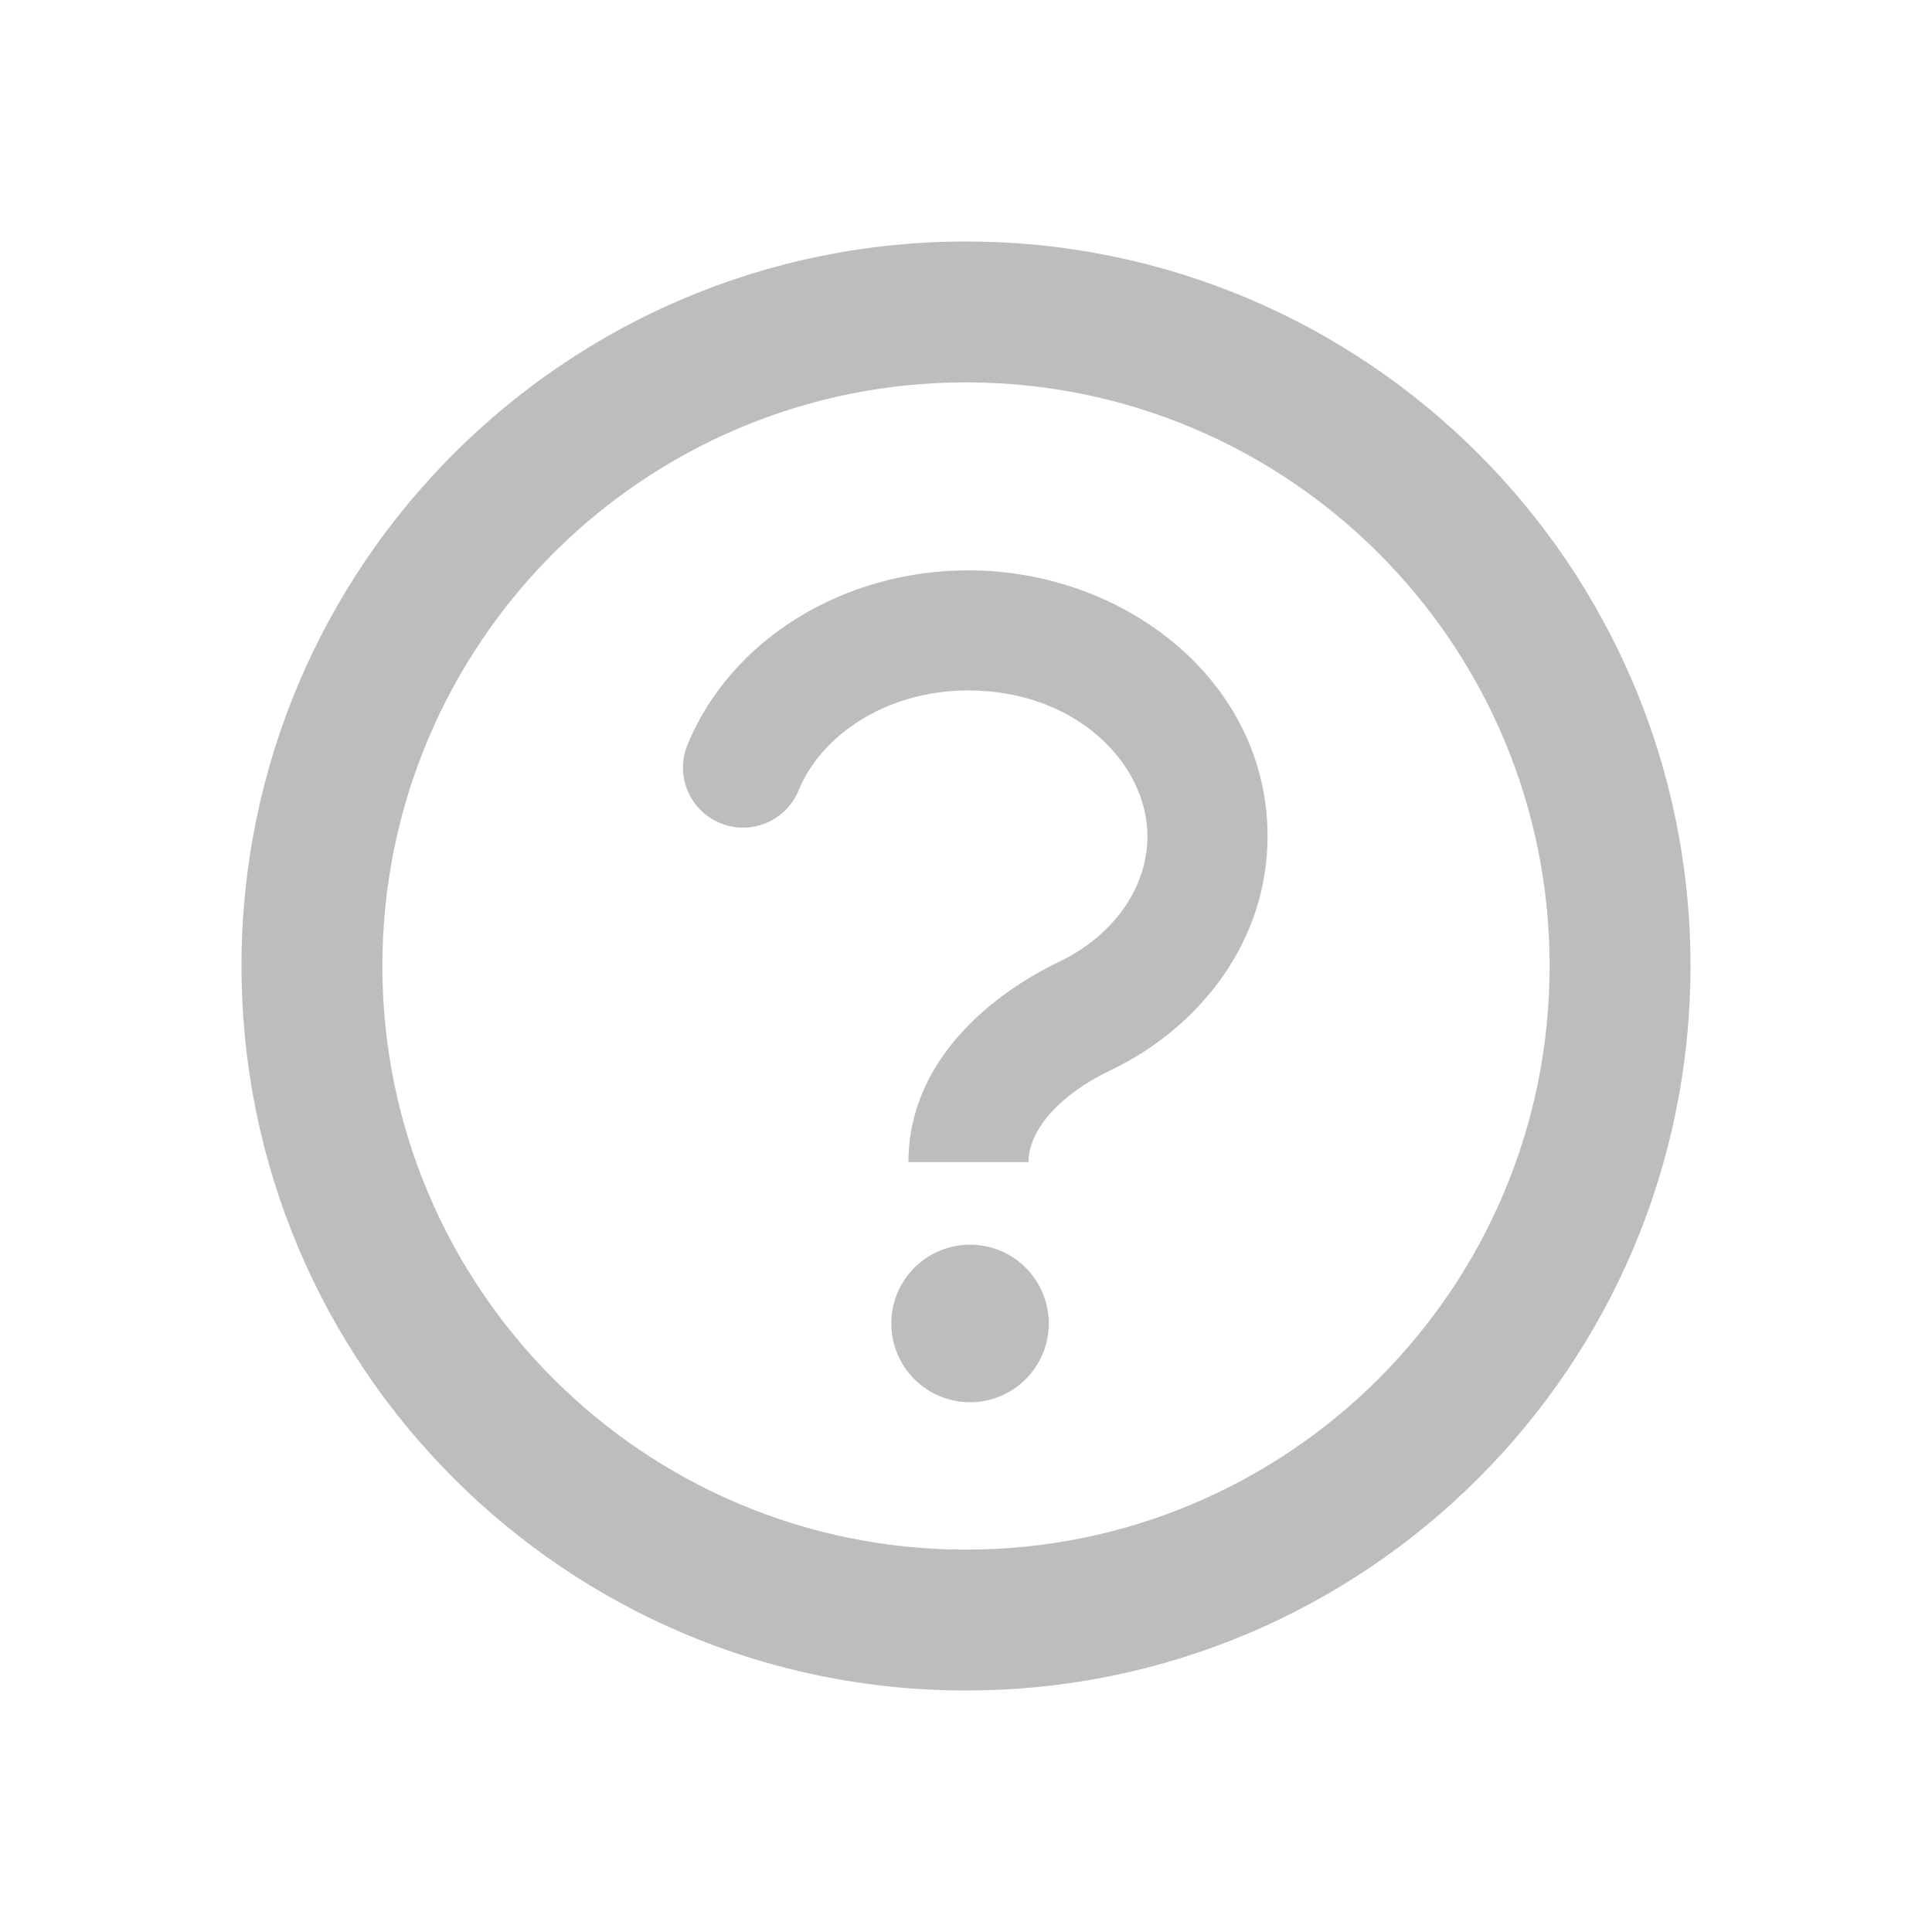
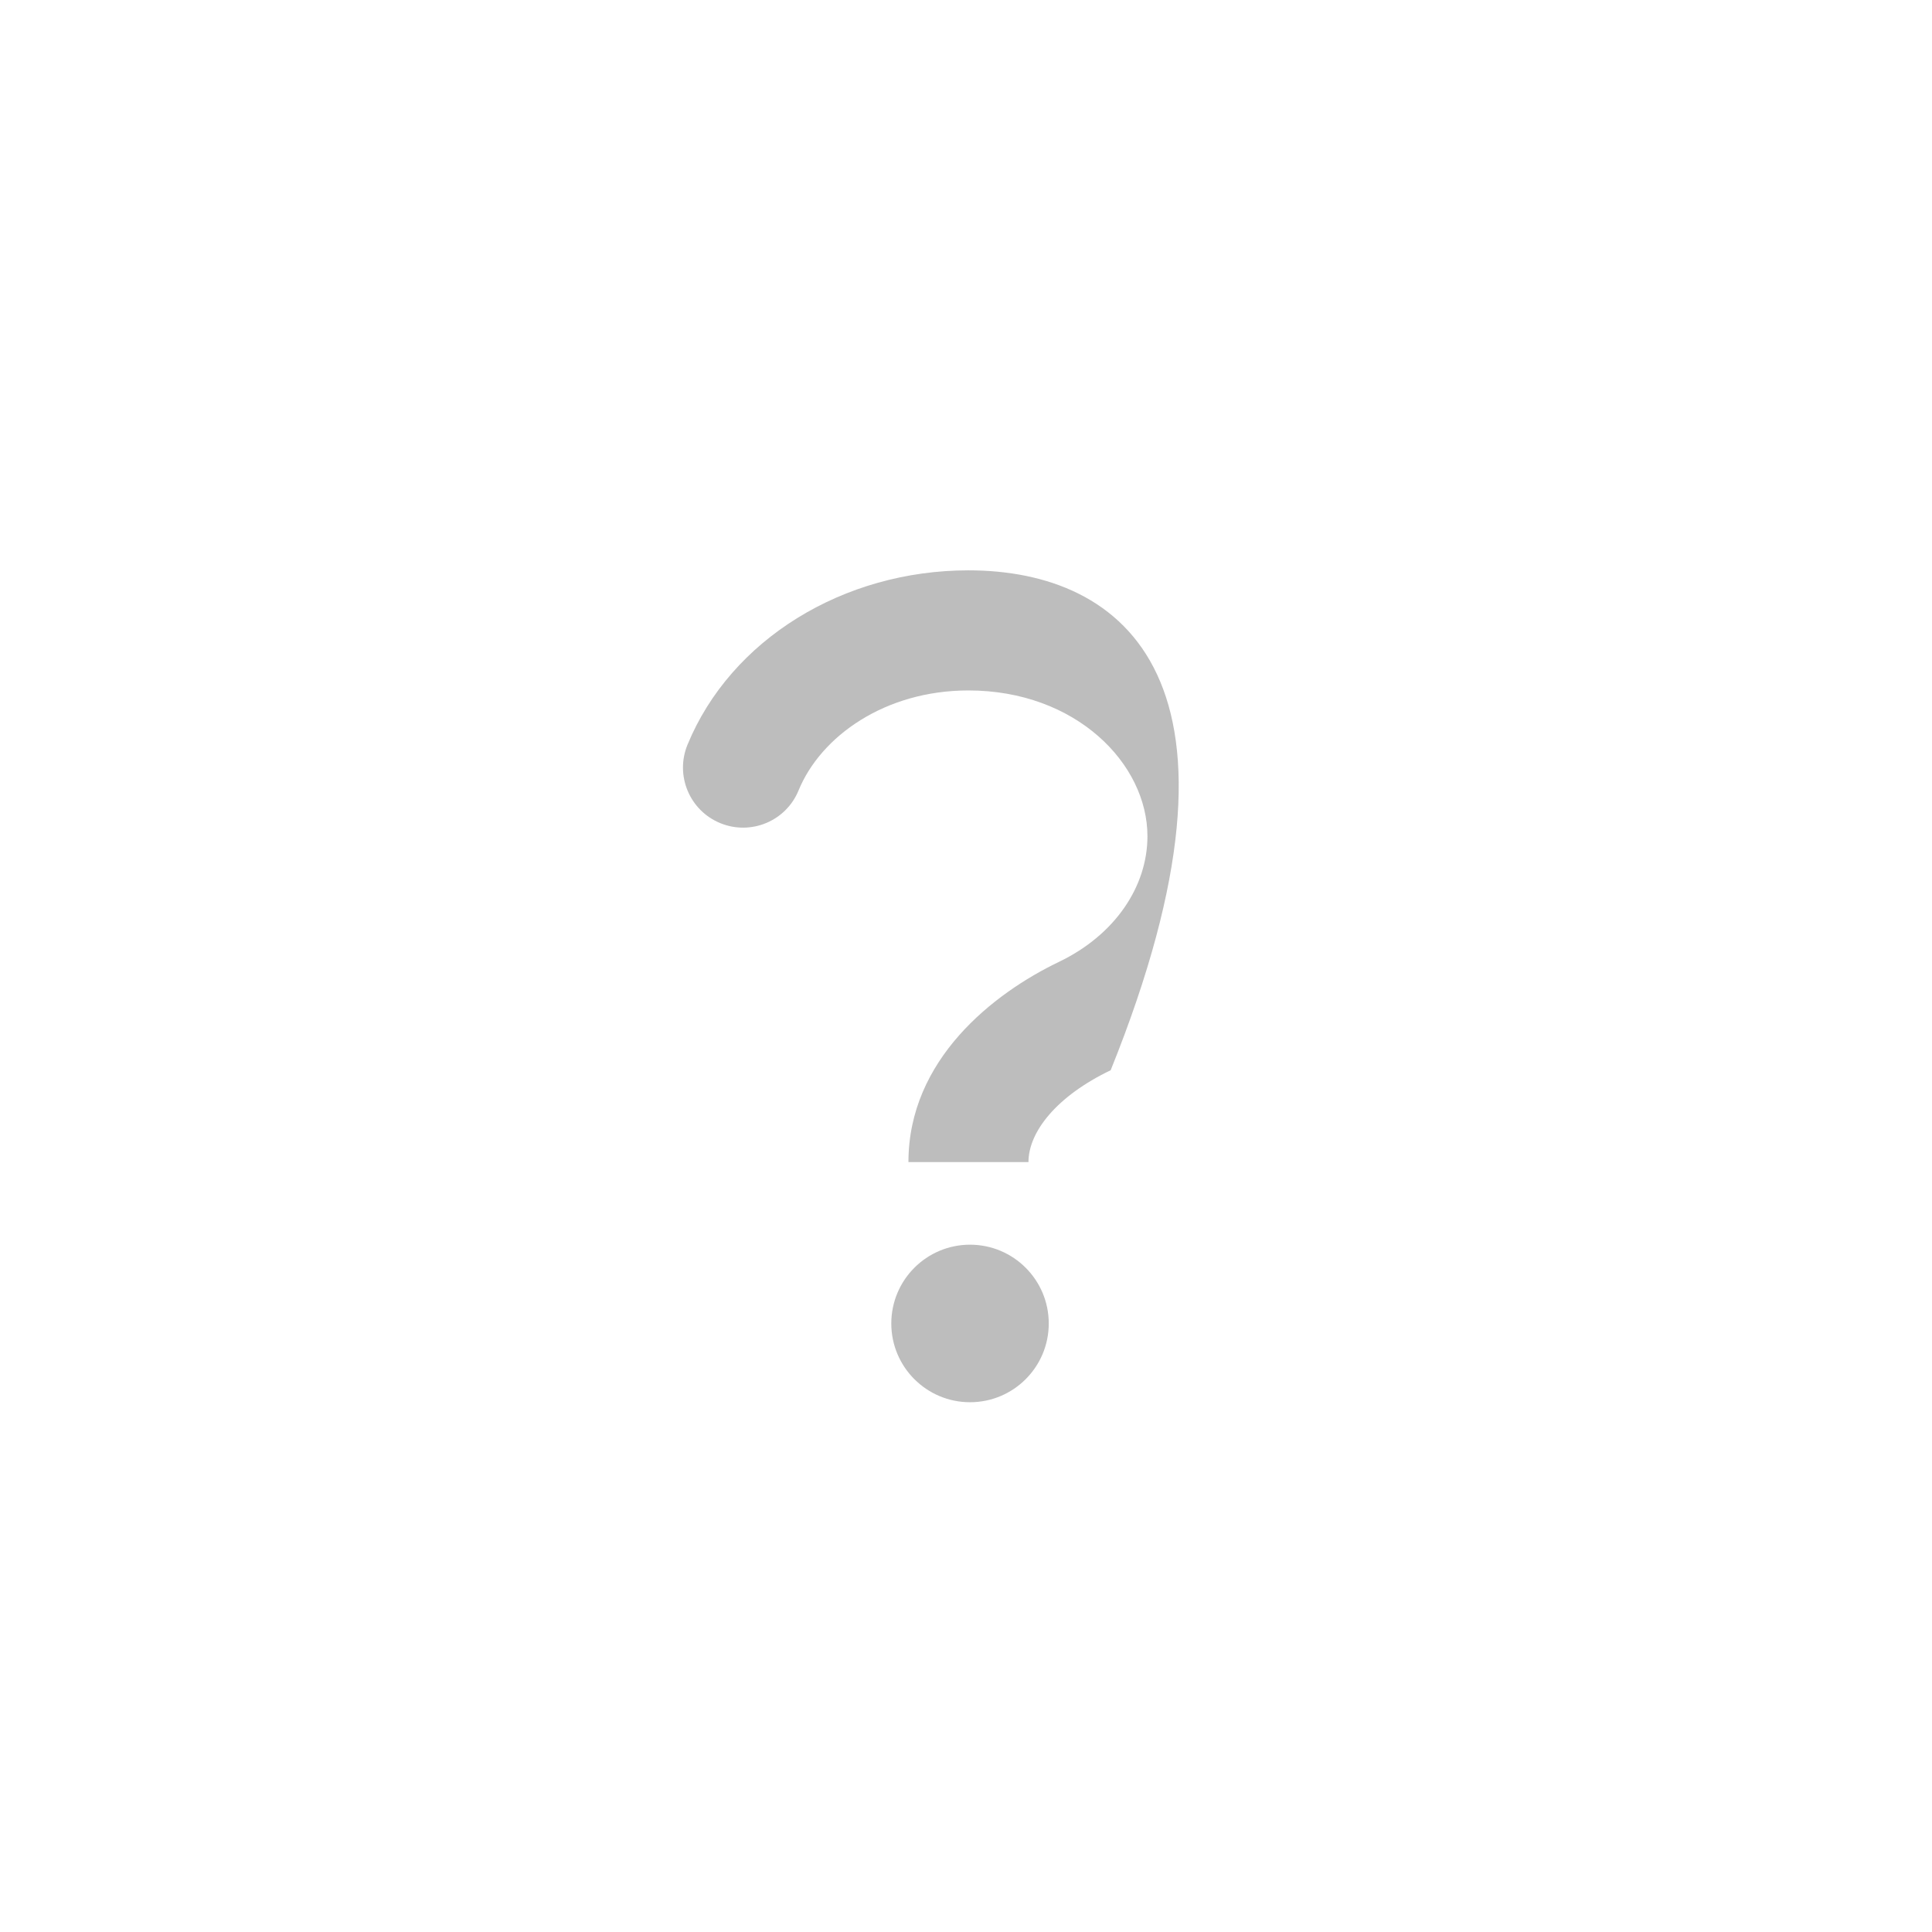
<svg xmlns="http://www.w3.org/2000/svg" width="24" height="24" viewBox="0 0 24 24" fill="none">
  <path d="M13.028 16.441C13.028 16.981 12.59 17.419 12.05 17.419C11.51 17.419 11.072 16.981 11.072 16.441C11.072 15.9 11.51 15.462 12.05 15.462C12.59 15.462 13.028 15.9 13.028 16.441Z" fill="rgb(189,189,189)" />
-   <path d="M9.92 9.819C10.197 9.144 10.996 8.577 12.03 8.577C13.367 8.577 14.254 9.488 14.254 10.388C14.254 11.009 13.855 11.613 13.152 11.95C12.338 12.341 11.285 13.164 11.285 14.436H12.776C12.776 14.061 13.125 13.617 13.797 13.295C14.914 12.759 15.746 11.689 15.746 10.388C15.746 8.463 13.974 7.085 12.03 7.085C10.479 7.085 9.079 7.941 8.54 9.252C8.384 9.633 8.566 10.069 8.947 10.225C9.328 10.382 9.764 10.2 9.92 9.819Z" fill="rgb(189,189,189)" />
-   <path fill-rule="evenodd" clip-rule="evenodd" d="M12 21C16.971 21 21 16.971 21 12C21 7.029 16.971 3 12 3C7.029 3 3 7.029 3 12C3 16.971 7.029 21 12 21ZM12 19.25C16.004 19.25 19.25 16.004 19.25 12C19.25 7.996 16.004 4.75 12 4.75C7.996 4.75 4.75 7.996 4.75 12C4.75 16.004 7.996 19.25 12 19.25Z" fill="rgb(189,189,189)" />
+   <path d="M9.92 9.819C10.197 9.144 10.996 8.577 12.03 8.577C13.367 8.577 14.254 9.488 14.254 10.388C14.254 11.009 13.855 11.613 13.152 11.95C12.338 12.341 11.285 13.164 11.285 14.436H12.776C12.776 14.061 13.125 13.617 13.797 13.295C15.746 8.463 13.974 7.085 12.03 7.085C10.479 7.085 9.079 7.941 8.54 9.252C8.384 9.633 8.566 10.069 8.947 10.225C9.328 10.382 9.764 10.2 9.92 9.819Z" fill="rgb(189,189,189)" />
</svg>